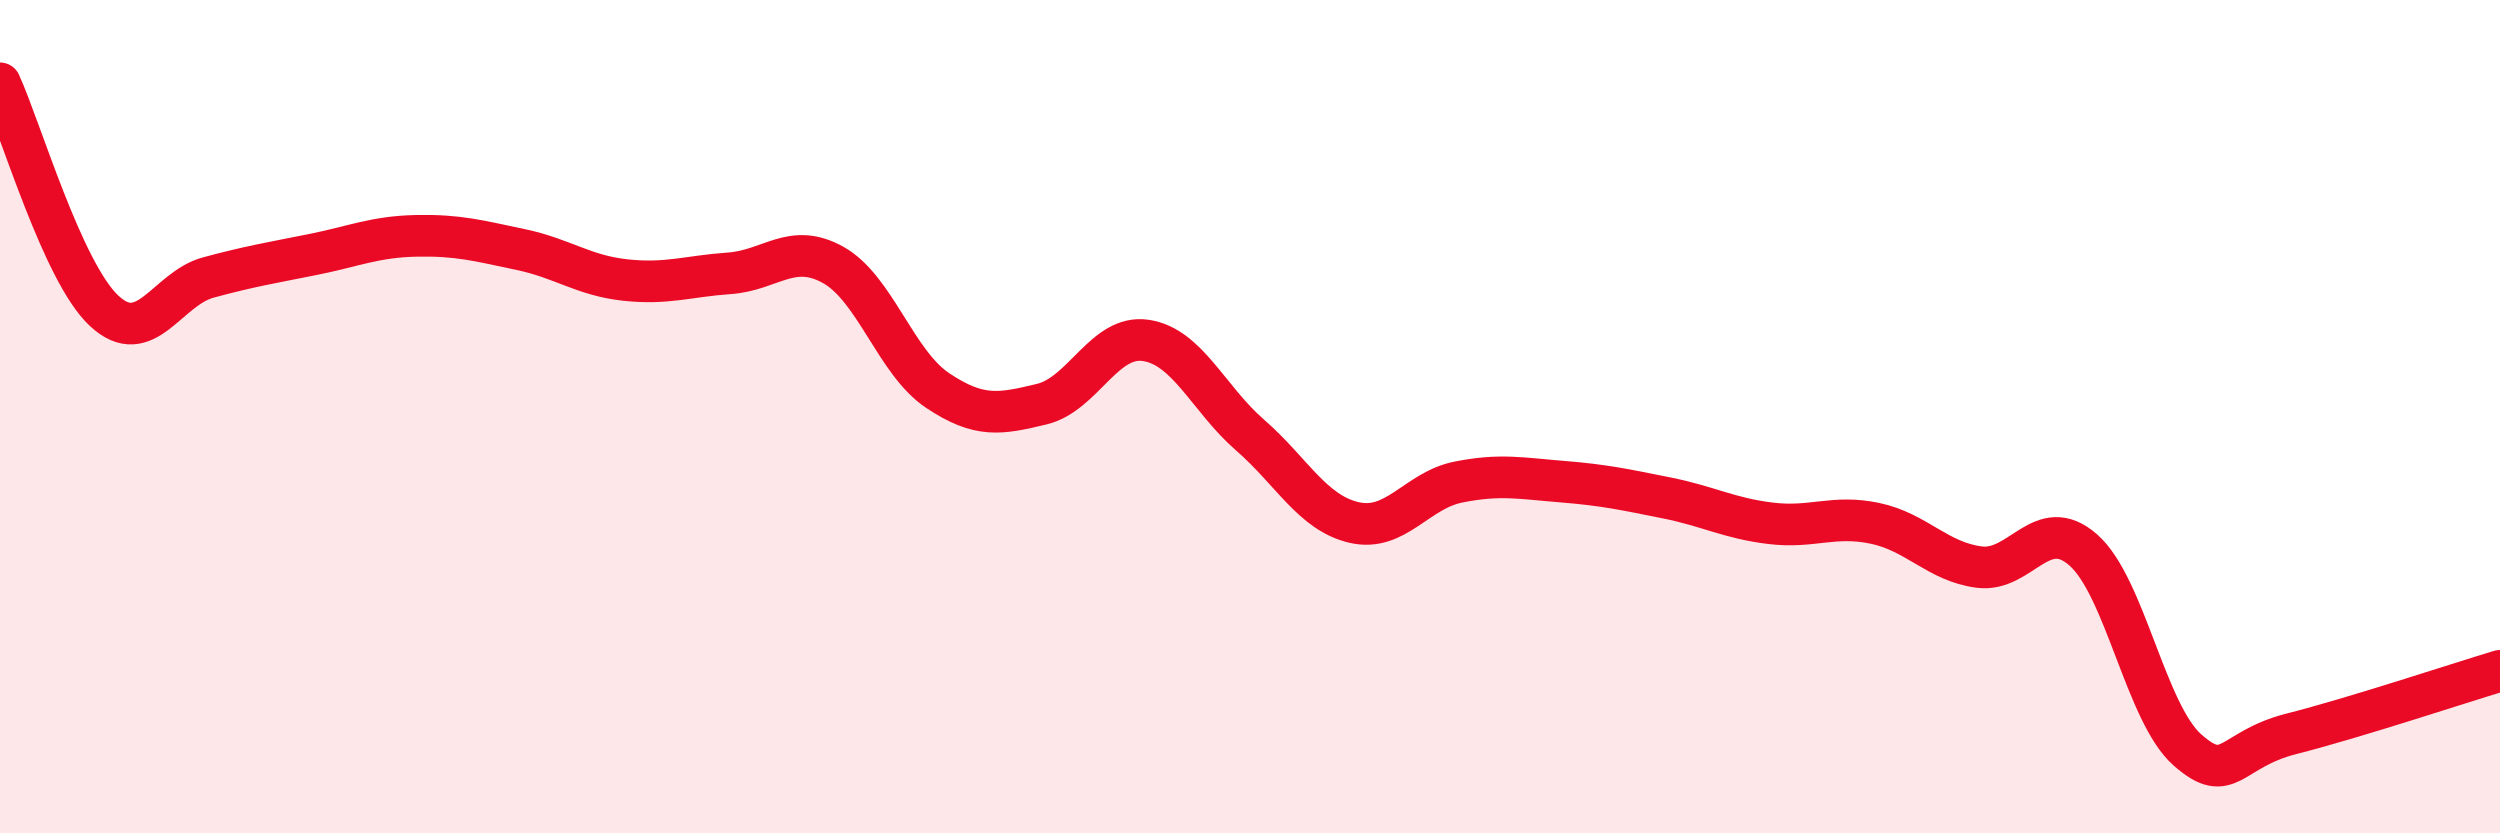
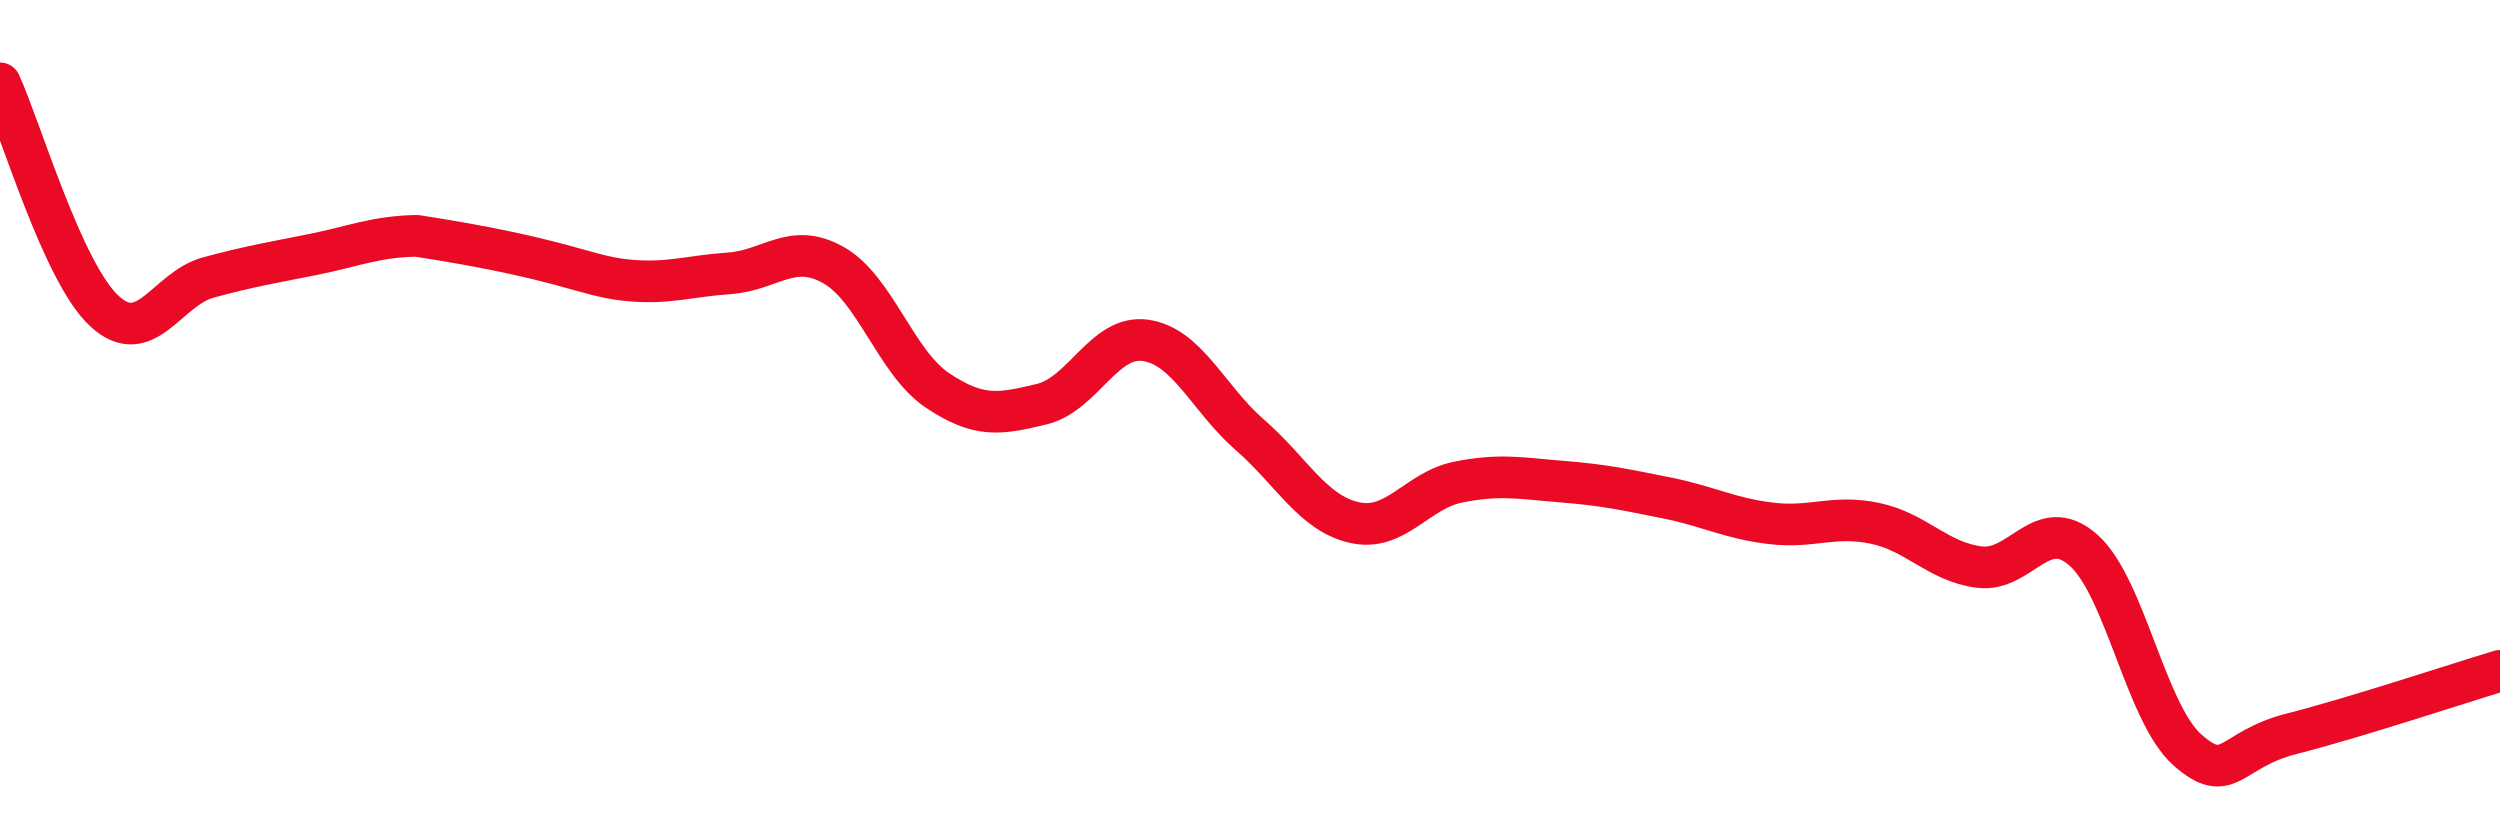
<svg xmlns="http://www.w3.org/2000/svg" width="60" height="20" viewBox="0 0 60 20">
-   <path d="M 0,2 C 0.5,3.09 1.5,6.53 2.5,7.46 C 3.5,8.39 4,6.93 5,6.66 C 6,6.39 6.5,6.31 7.5,6.11 C 8.5,5.91 9,5.68 10,5.66 C 11,5.64 11.5,5.78 12.5,5.99 C 13.5,6.2 14,6.61 15,6.72 C 16,6.83 16.5,6.63 17.5,6.56 C 18.5,6.49 19,5.8 20,6.36 C 21,6.92 21.5,8.7 22.5,9.37 C 23.5,10.04 24,9.94 25,9.7 C 26,9.46 26.5,8.02 27.5,8.17 C 28.5,8.32 29,9.57 30,10.44 C 31,11.31 31.5,12.31 32.5,12.54 C 33.5,12.77 34,11.77 35,11.57 C 36,11.37 36.5,11.48 37.5,11.56 C 38.5,11.64 39,11.75 40,11.95 C 41,12.15 41.5,12.44 42.5,12.56 C 43.5,12.68 44,12.35 45,12.56 C 46,12.77 46.5,13.48 47.5,13.61 C 48.5,13.74 49,12.32 50,13.2 C 51,14.08 51.5,17.12 52.5,18 C 53.5,18.88 53.5,17.99 55,17.61 C 56.5,17.23 59,16.4 60,16.1L60 20L0 20Z" fill="#EB0A25" opacity="0.1" stroke-linecap="round" stroke-linejoin="round" />
-   <path d="M 0,2 C 0.5,3.09 1.5,6.53 2.5,7.46 C 3.5,8.39 4,6.93 5,6.66 C 6,6.39 6.5,6.31 7.5,6.11 C 8.5,5.91 9,5.68 10,5.66 C 11,5.64 11.5,5.78 12.5,5.99 C 13.5,6.2 14,6.61 15,6.72 C 16,6.83 16.5,6.63 17.5,6.56 C 18.5,6.49 19,5.8 20,6.36 C 21,6.92 21.5,8.7 22.5,9.37 C 23.5,10.04 24,9.94 25,9.7 C 26,9.46 26.5,8.02 27.5,8.17 C 28.5,8.32 29,9.57 30,10.44 C 31,11.31 31.5,12.31 32.5,12.54 C 33.5,12.77 34,11.77 35,11.57 C 36,11.37 36.5,11.48 37.5,11.56 C 38.5,11.64 39,11.75 40,11.95 C 41,12.15 41.5,12.44 42.5,12.56 C 43.5,12.68 44,12.35 45,12.56 C 46,12.77 46.5,13.48 47.5,13.61 C 48.5,13.74 49,12.32 50,13.2 C 51,14.08 51.5,17.12 52.5,18 C 53.5,18.88 53.5,17.99 55,17.61 C 56.5,17.23 59,16.4 60,16.1" stroke="#EB0A25" stroke-width="1" fill="none" stroke-linecap="round" stroke-linejoin="round" />
+   <path d="M 0,2 C 0.5,3.09 1.5,6.53 2.5,7.46 C 3.5,8.39 4,6.93 5,6.66 C 6,6.39 6.5,6.31 7.5,6.11 C 8.5,5.91 9,5.68 10,5.66 C 13.5,6.2 14,6.61 15,6.72 C 16,6.83 16.5,6.63 17.5,6.56 C 18.5,6.49 19,5.8 20,6.36 C 21,6.92 21.5,8.7 22.5,9.37 C 23.5,10.04 24,9.94 25,9.7 C 26,9.46 26.5,8.02 27.5,8.17 C 28.5,8.32 29,9.57 30,10.44 C 31,11.31 31.5,12.31 32.5,12.54 C 33.5,12.77 34,11.77 35,11.57 C 36,11.37 36.5,11.48 37.5,11.56 C 38.5,11.64 39,11.75 40,11.95 C 41,12.15 41.5,12.44 42.5,12.56 C 43.5,12.68 44,12.35 45,12.56 C 46,12.77 46.5,13.48 47.5,13.61 C 48.5,13.74 49,12.32 50,13.2 C 51,14.08 51.5,17.12 52.5,18 C 53.5,18.88 53.5,17.99 55,17.61 C 56.5,17.23 59,16.4 60,16.1" stroke="#EB0A25" stroke-width="1" fill="none" stroke-linecap="round" stroke-linejoin="round" />
</svg>